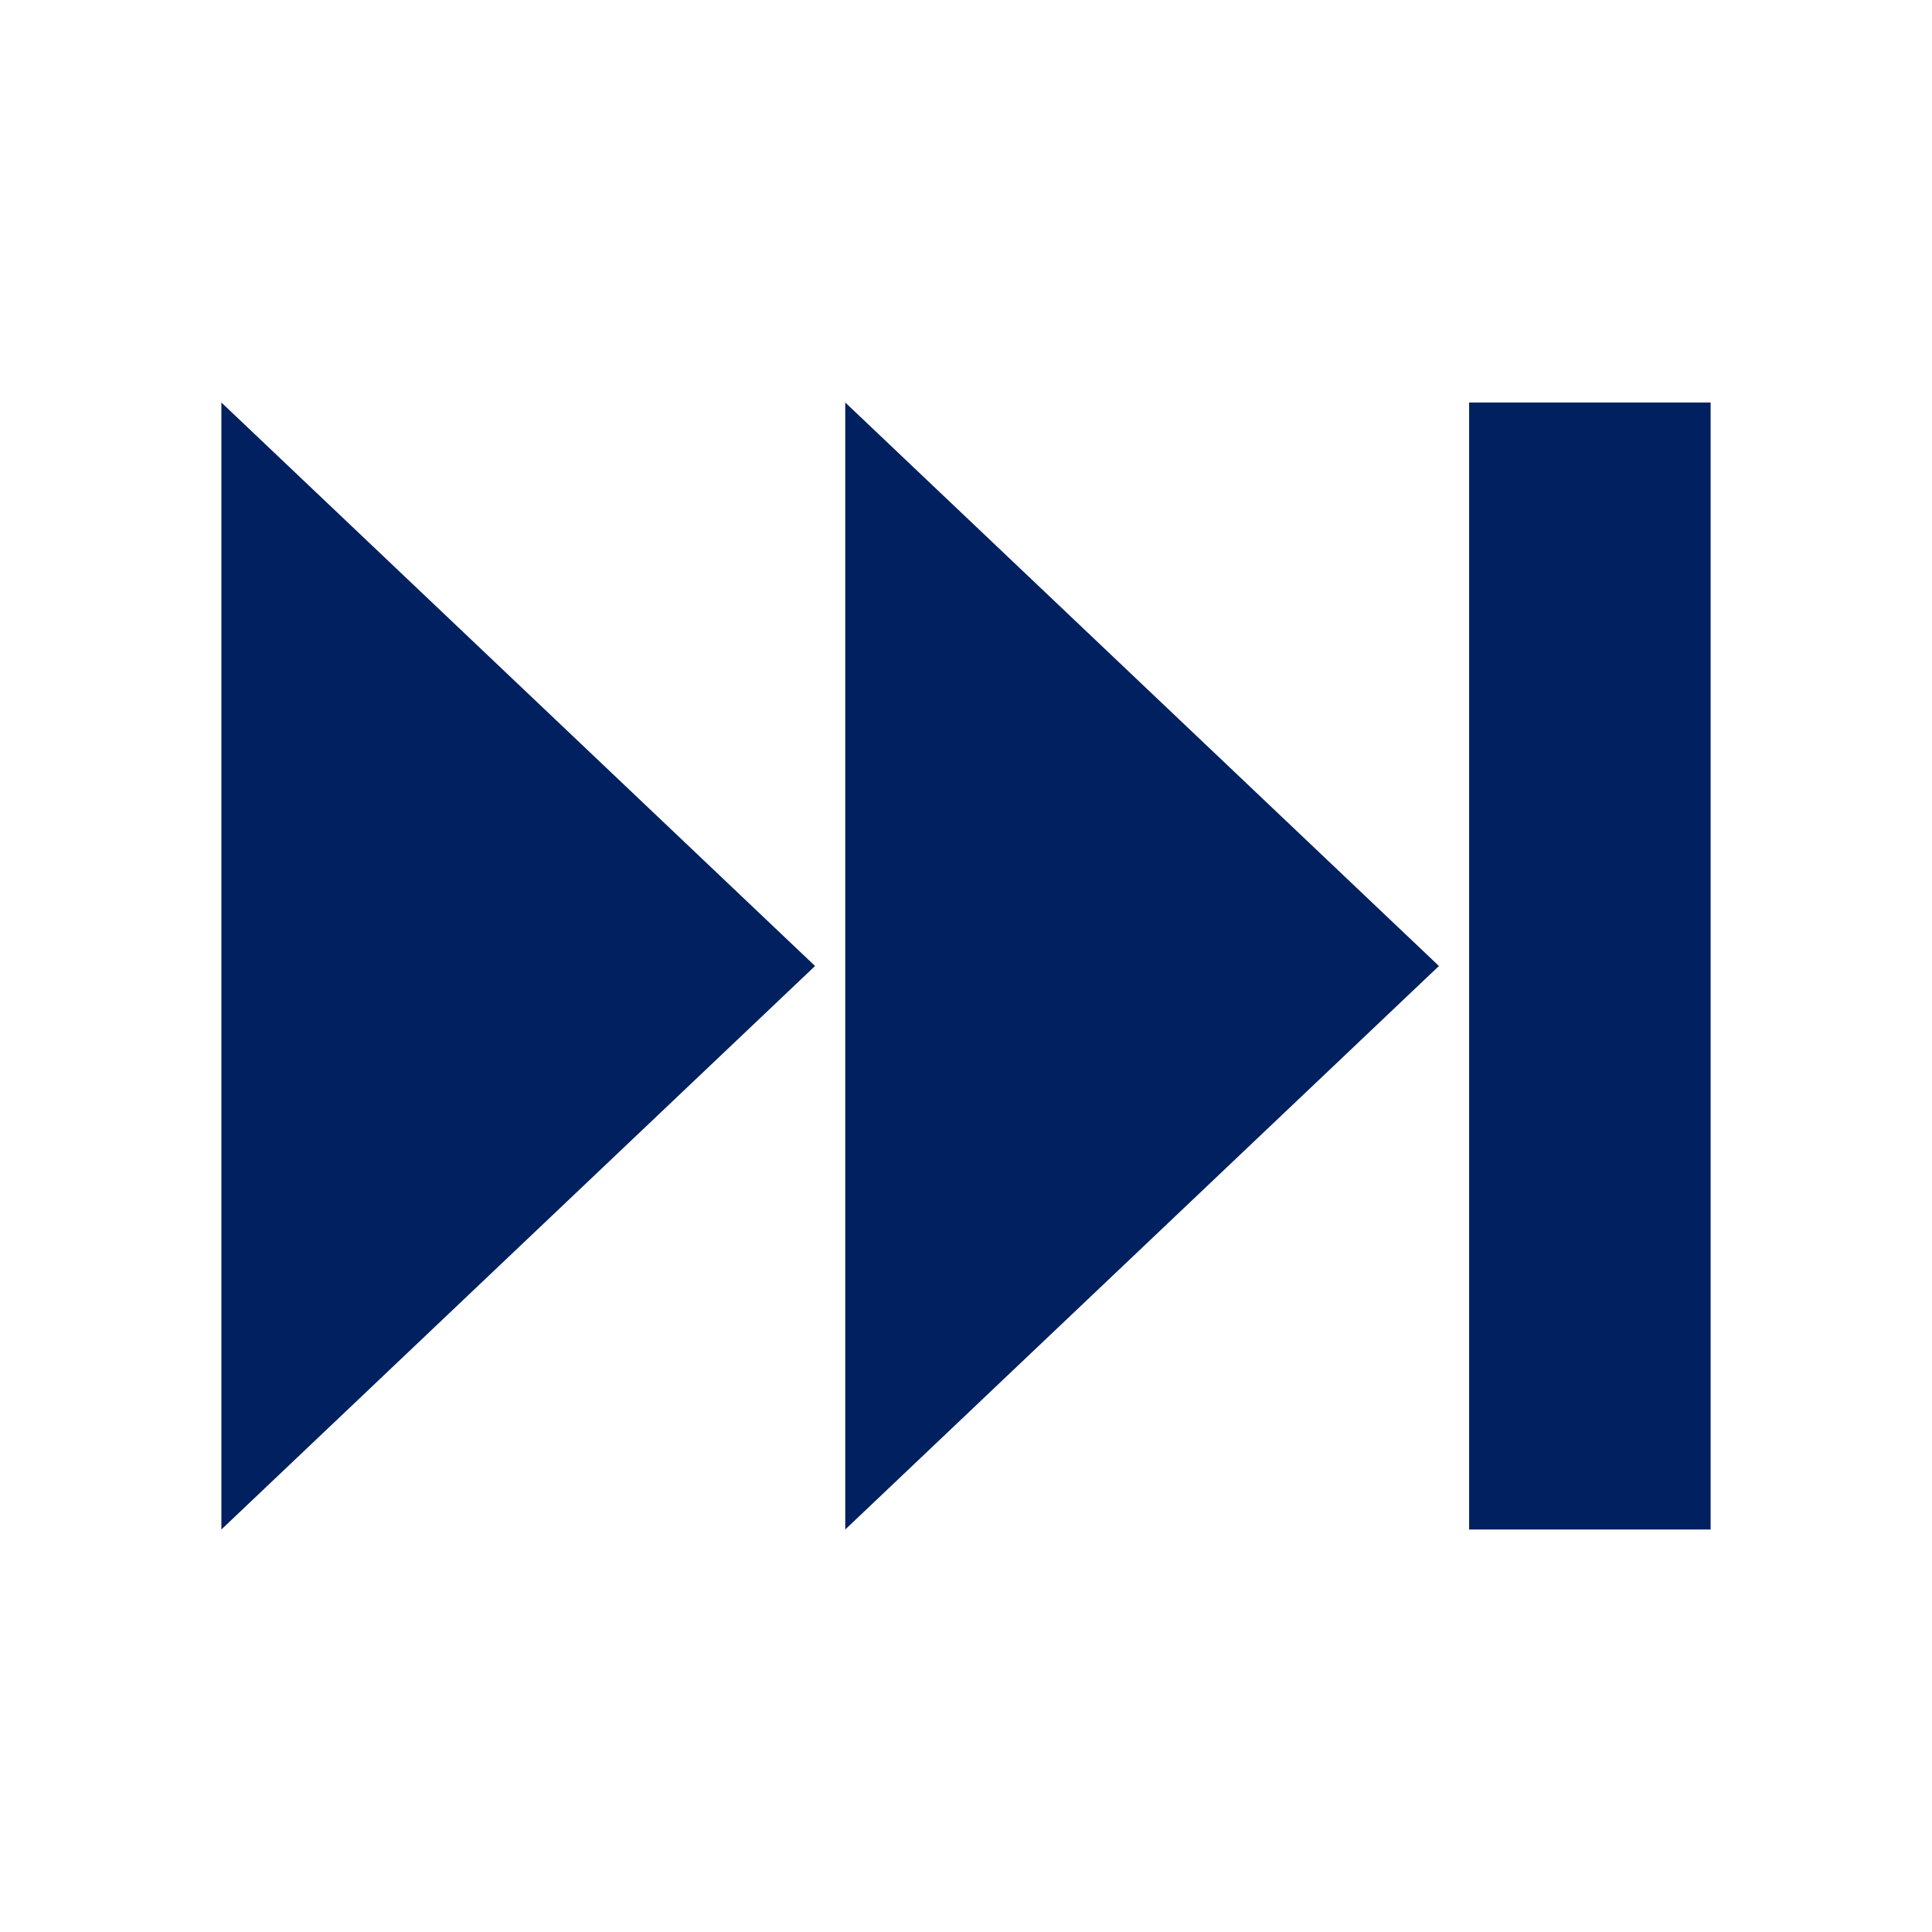
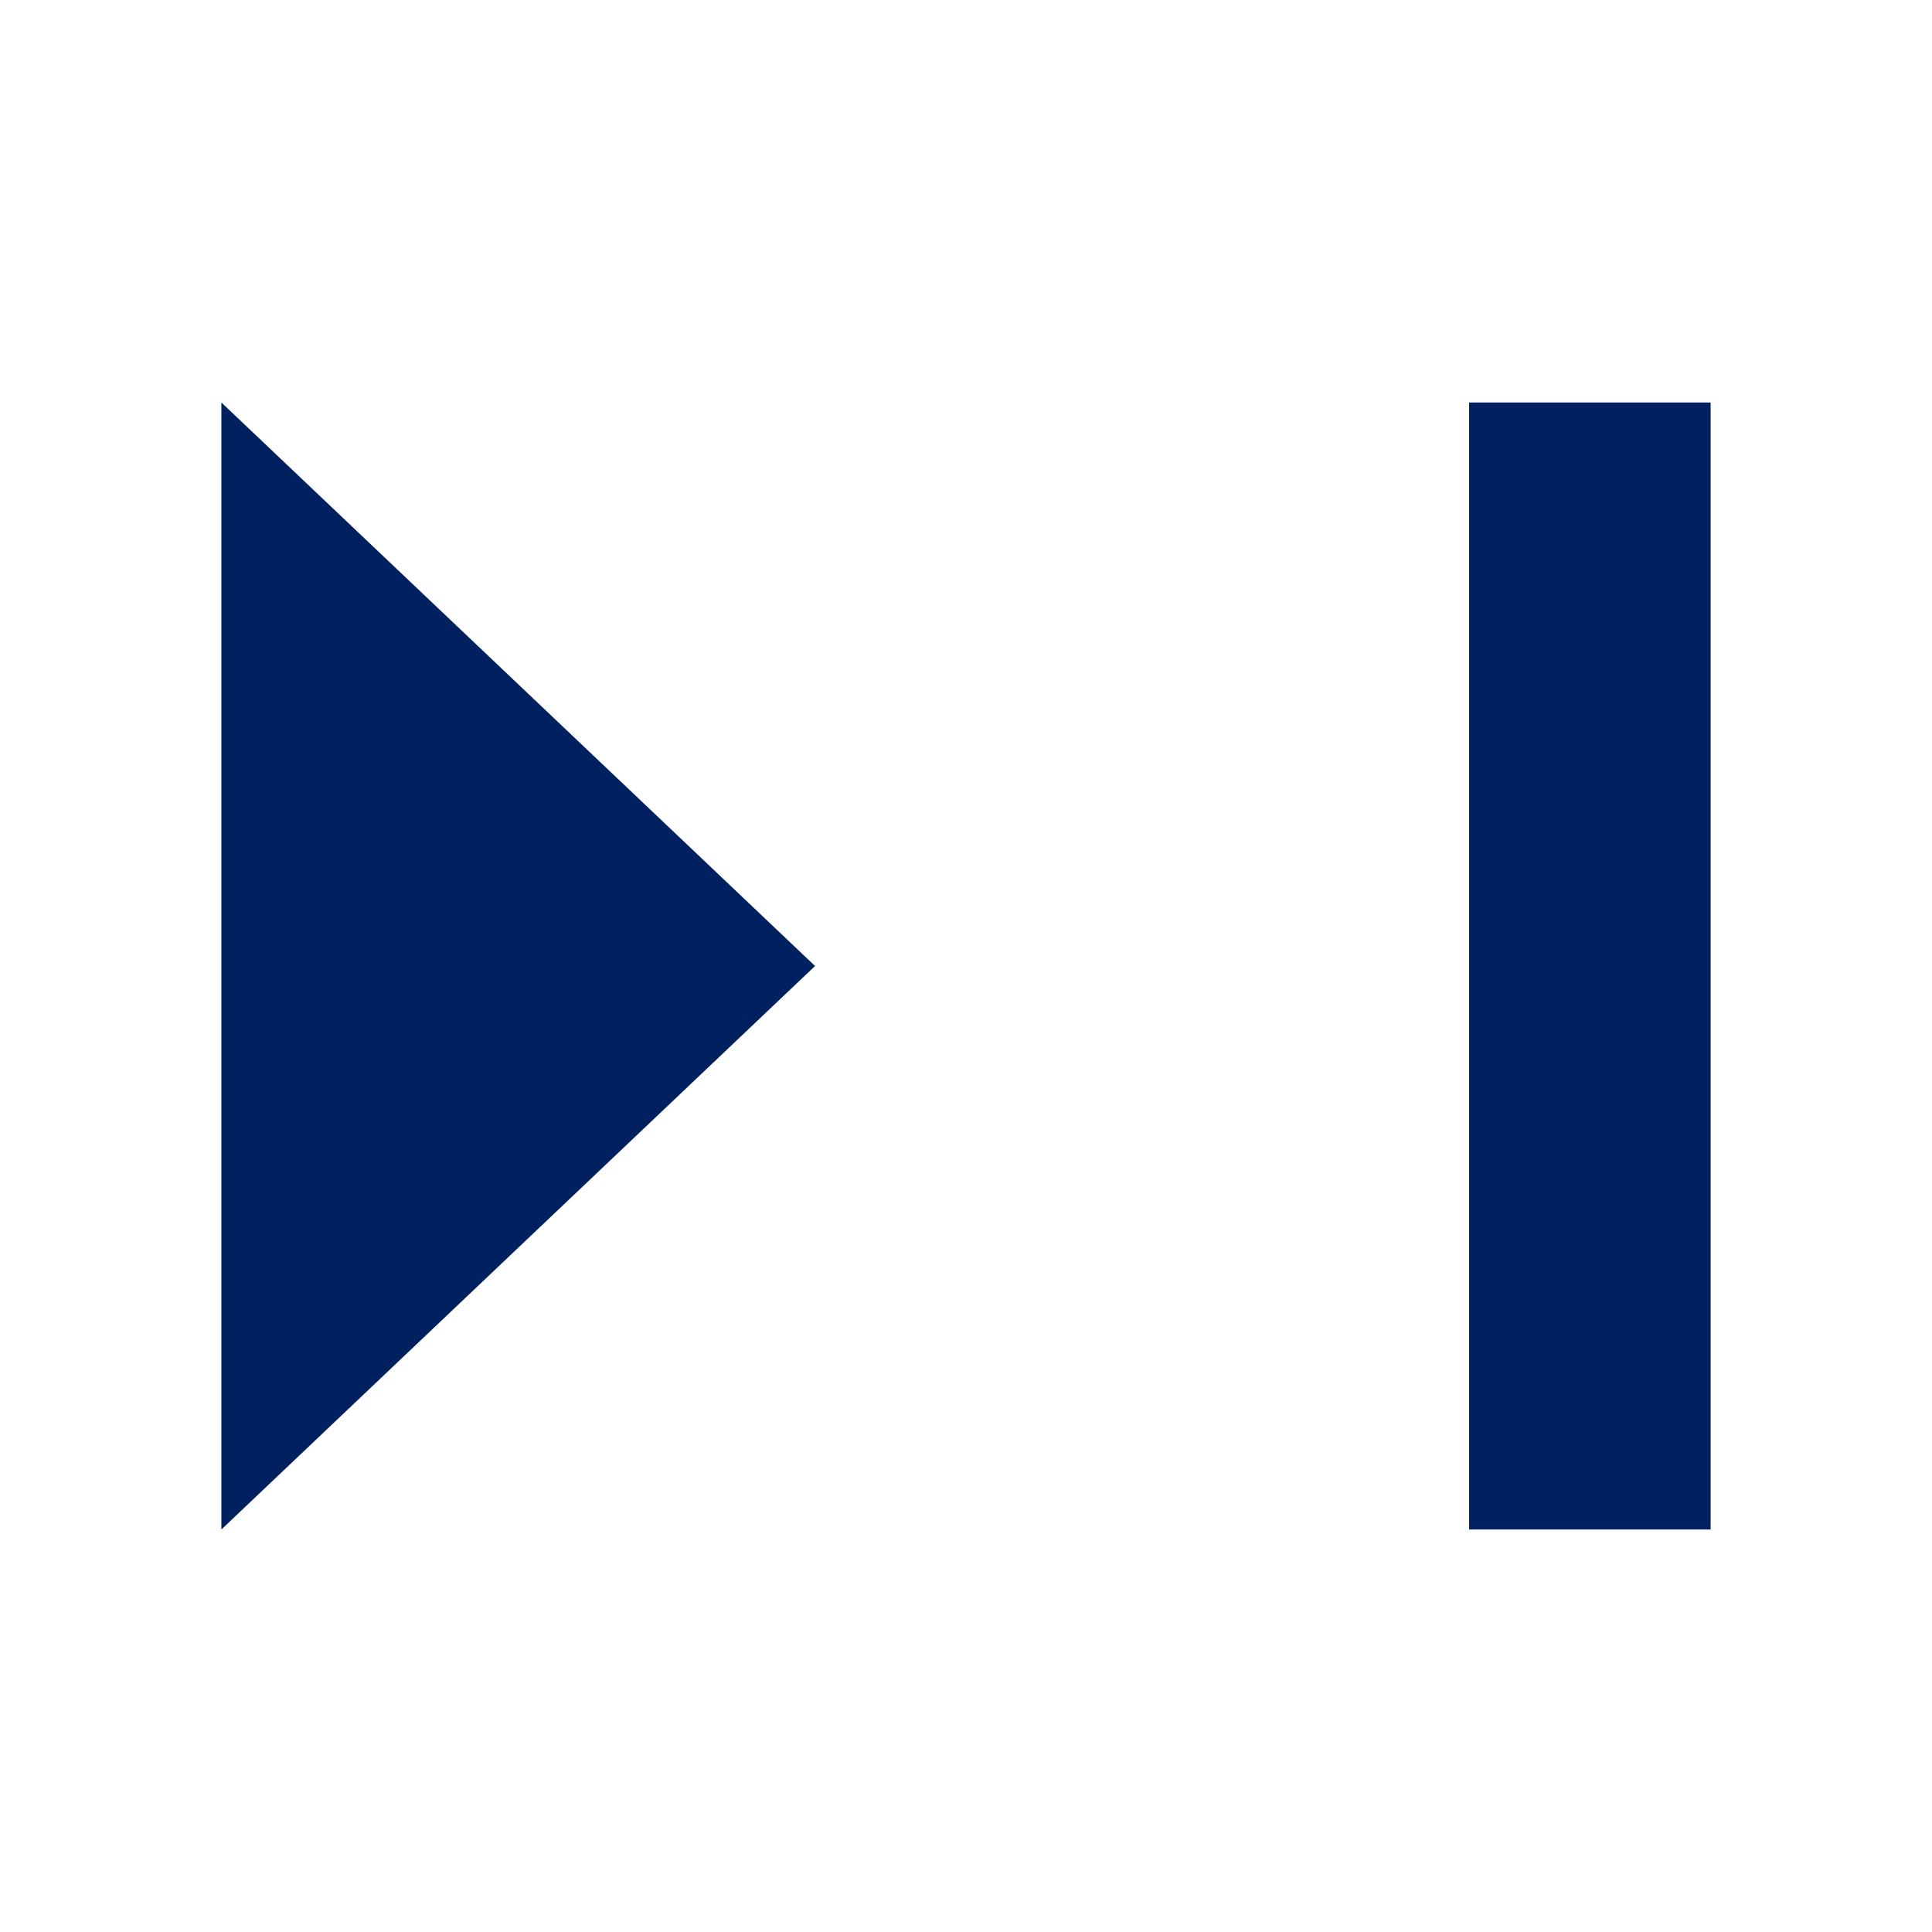
<svg xmlns="http://www.w3.org/2000/svg" width="96" height="96" xml:space="preserve" overflow="hidden">
  <g>
    <path d="M73 20 73 48 73 76 85 76 85 20Z" fill="#002060" />
    <path d="M11 76 40.5 48 11 20Z" fill="#002060" />
-     <path d="M42 76 71.5 48 42 20Z" fill="#002060" />
  </g>
</svg>